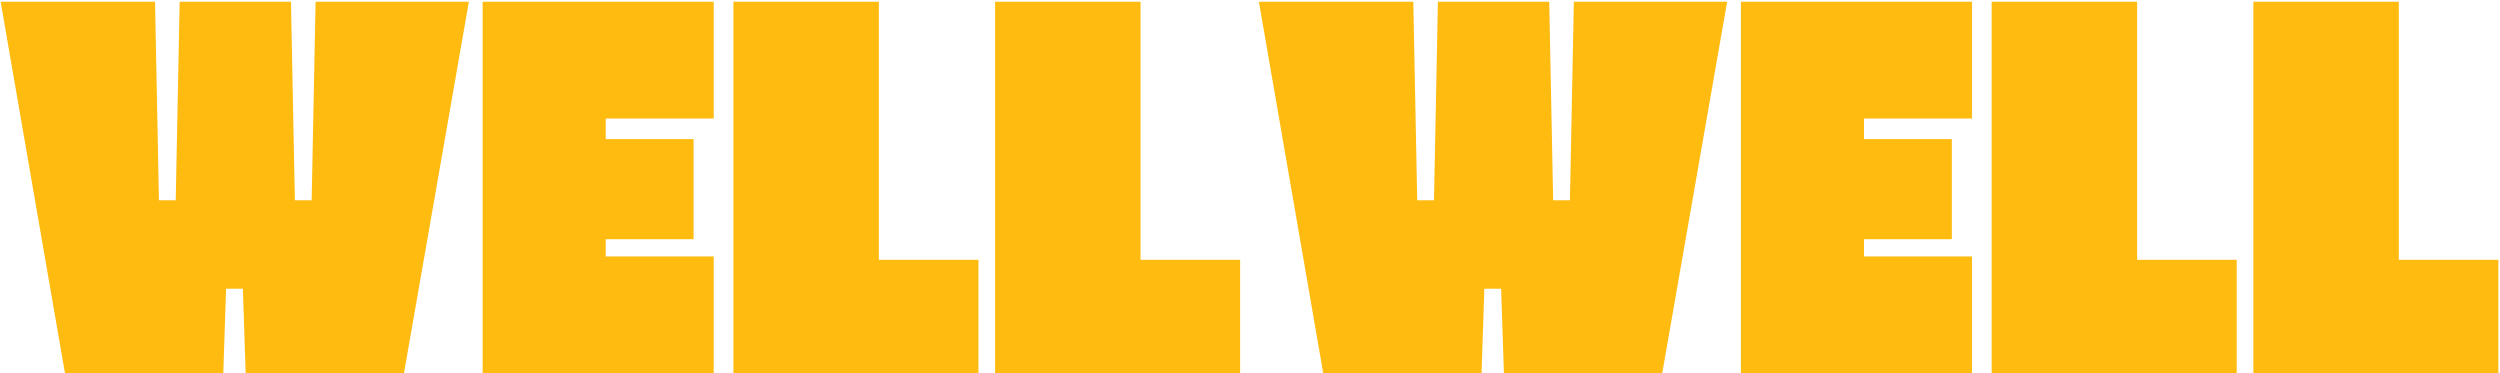
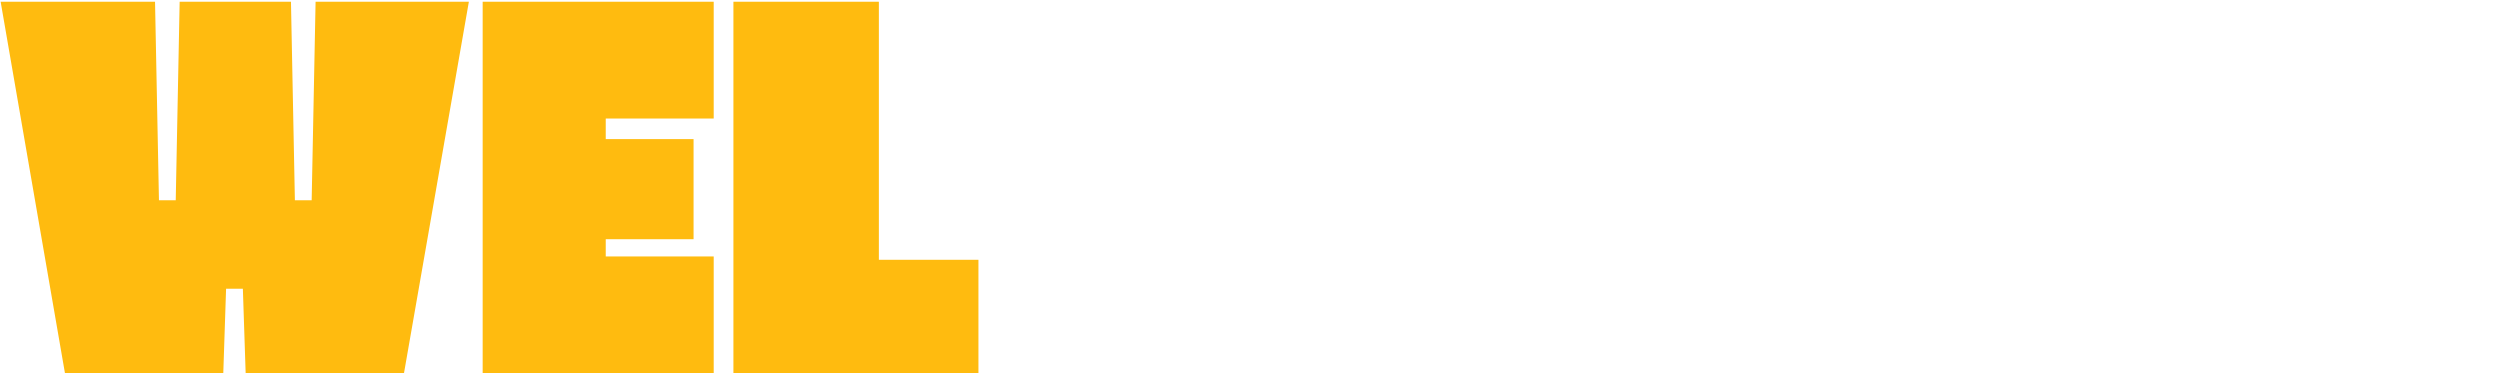
<svg xmlns="http://www.w3.org/2000/svg" width="1252" height="187" viewBox="0 0 1252 187" fill="none">
  <path d="M88.007 100.301L89.968 0.869H145.718L147.679 100.301H156.084L158.045 0.869H234.806L202.308 186.921H123.026L121.625 144.586H113.221L111.82 186.921H32.537L0.32 0.869H77.641L79.603 100.301H88.007Z" fill="#FFBB0F" />
  <path d="M241.72 0.869H357.422V59.358H303.353V69.664H347.337V119.797H303.353V128.432H357.422V186.921H241.72V0.869Z" fill="#FFBB0F" />
  <path d="M367.295 0.869H440.134V130.103H490.001V186.921H367.295V0.869Z" fill="#FFBB0F" />
-   <path d="M498.342 0.869H571.181V130.103H621.048V186.921H498.342V0.869Z" fill="#FFBB0F" />
-   <path d="M718.145 100.301L720.106 0.869H775.856L777.817 100.301H786.222L788.183 0.869H864.944L832.447 186.921H753.164L751.763 144.586H743.359L741.958 186.921H662.676L630.458 0.869H707.78L709.741 100.301H718.145Z" fill="#FFBB0F" />
-   <path d="M871.858 0.869H987.56V59.358H933.491V69.664H977.475V119.797H933.491V128.432H987.56V186.921H871.858V0.869Z" fill="#FFBB0F" />
-   <path d="M997.433 0.869H1070.27V130.103H1120.14V186.921H997.433V0.869Z" fill="#FFBB0F" />
-   <path d="M1128.48 0.869H1201.32V130.103H1251.19V186.921H1128.48V0.869Z" fill="#FFBB0F" />
</svg>